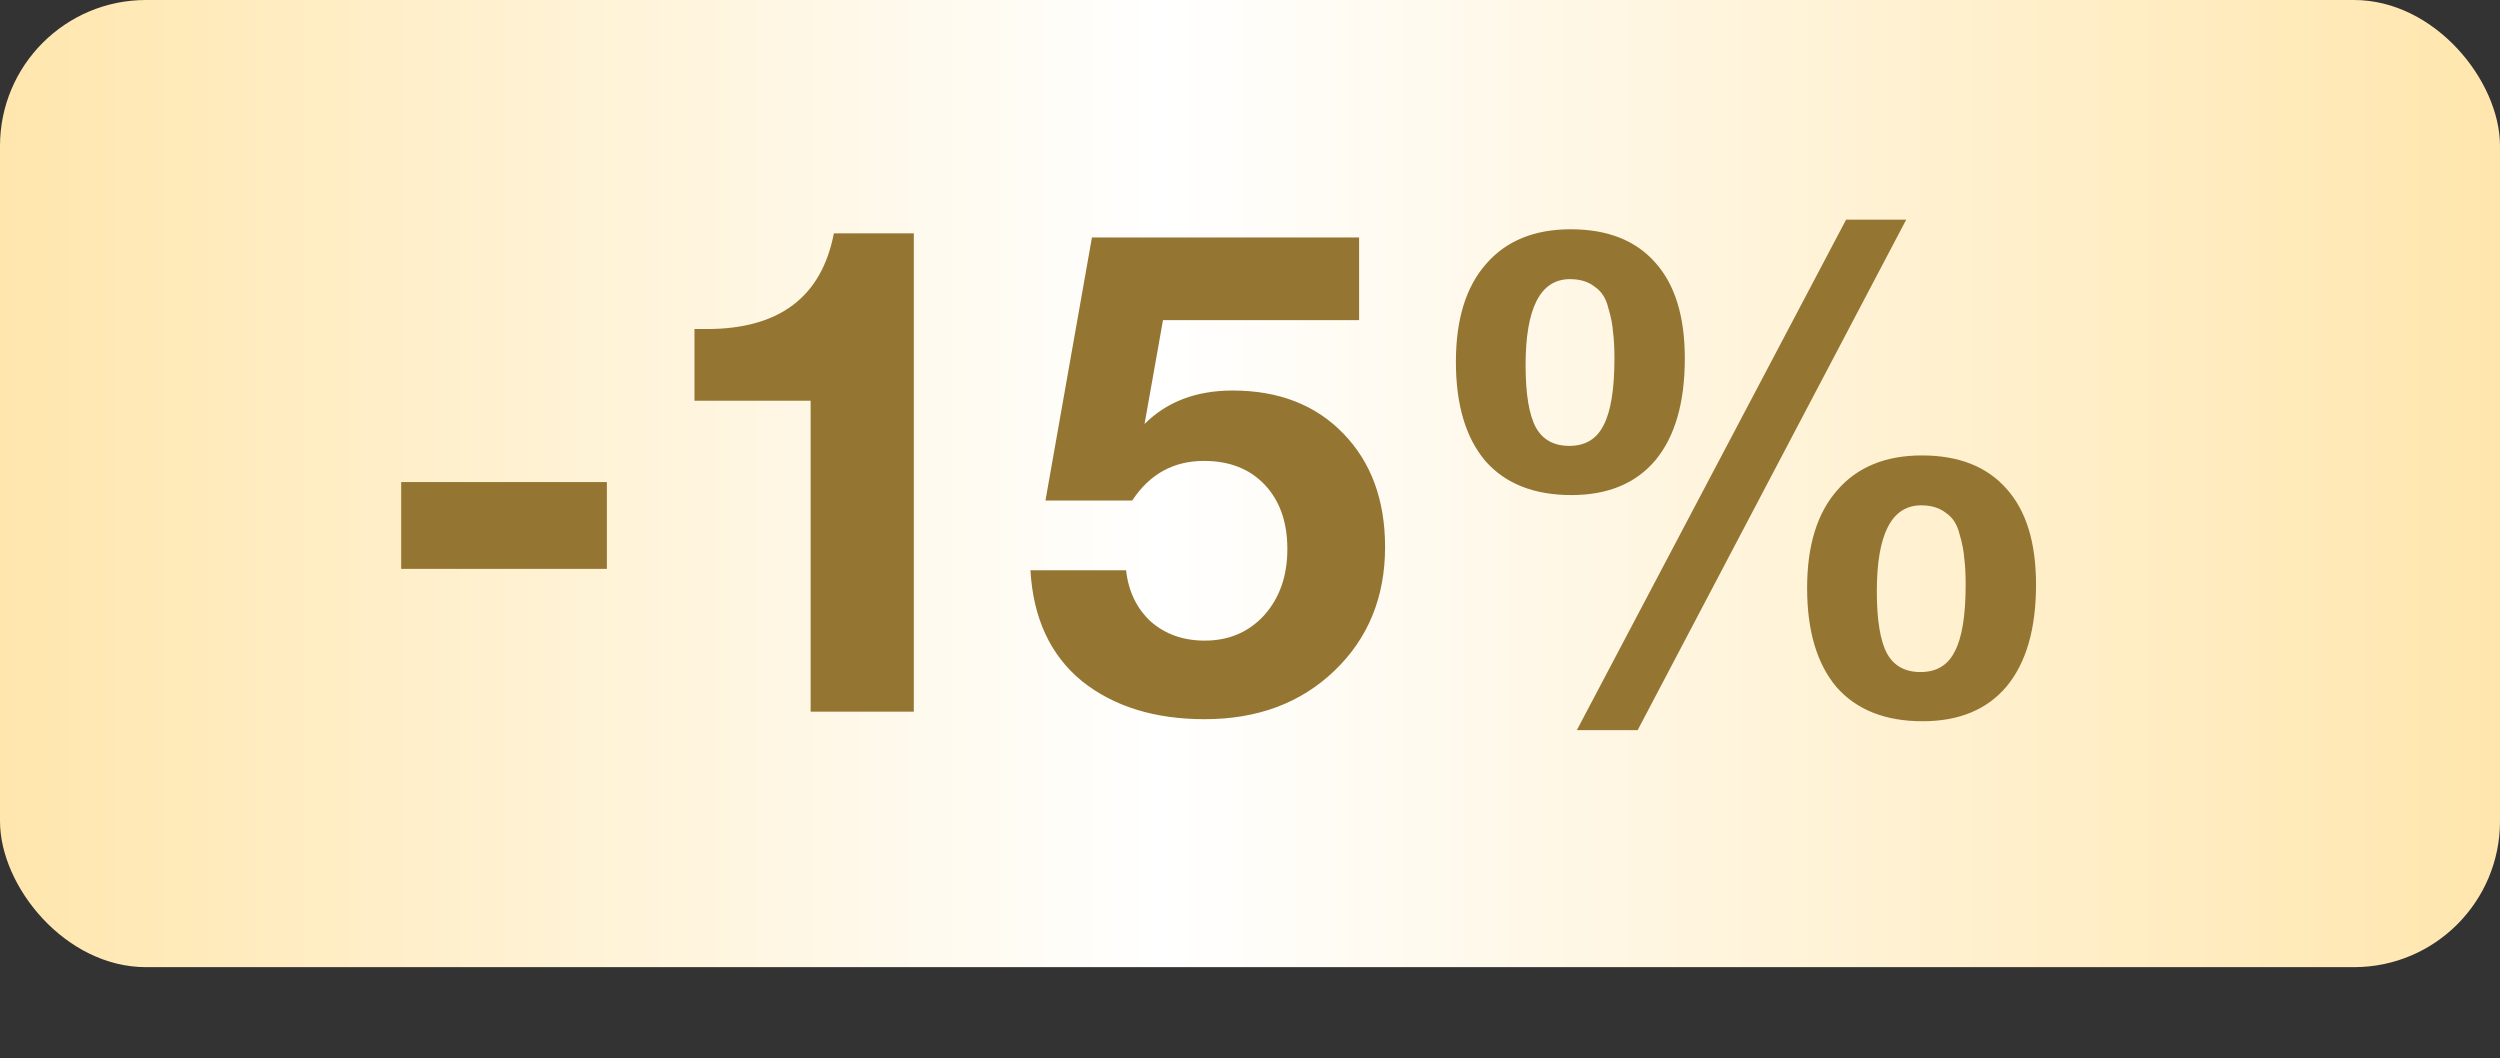
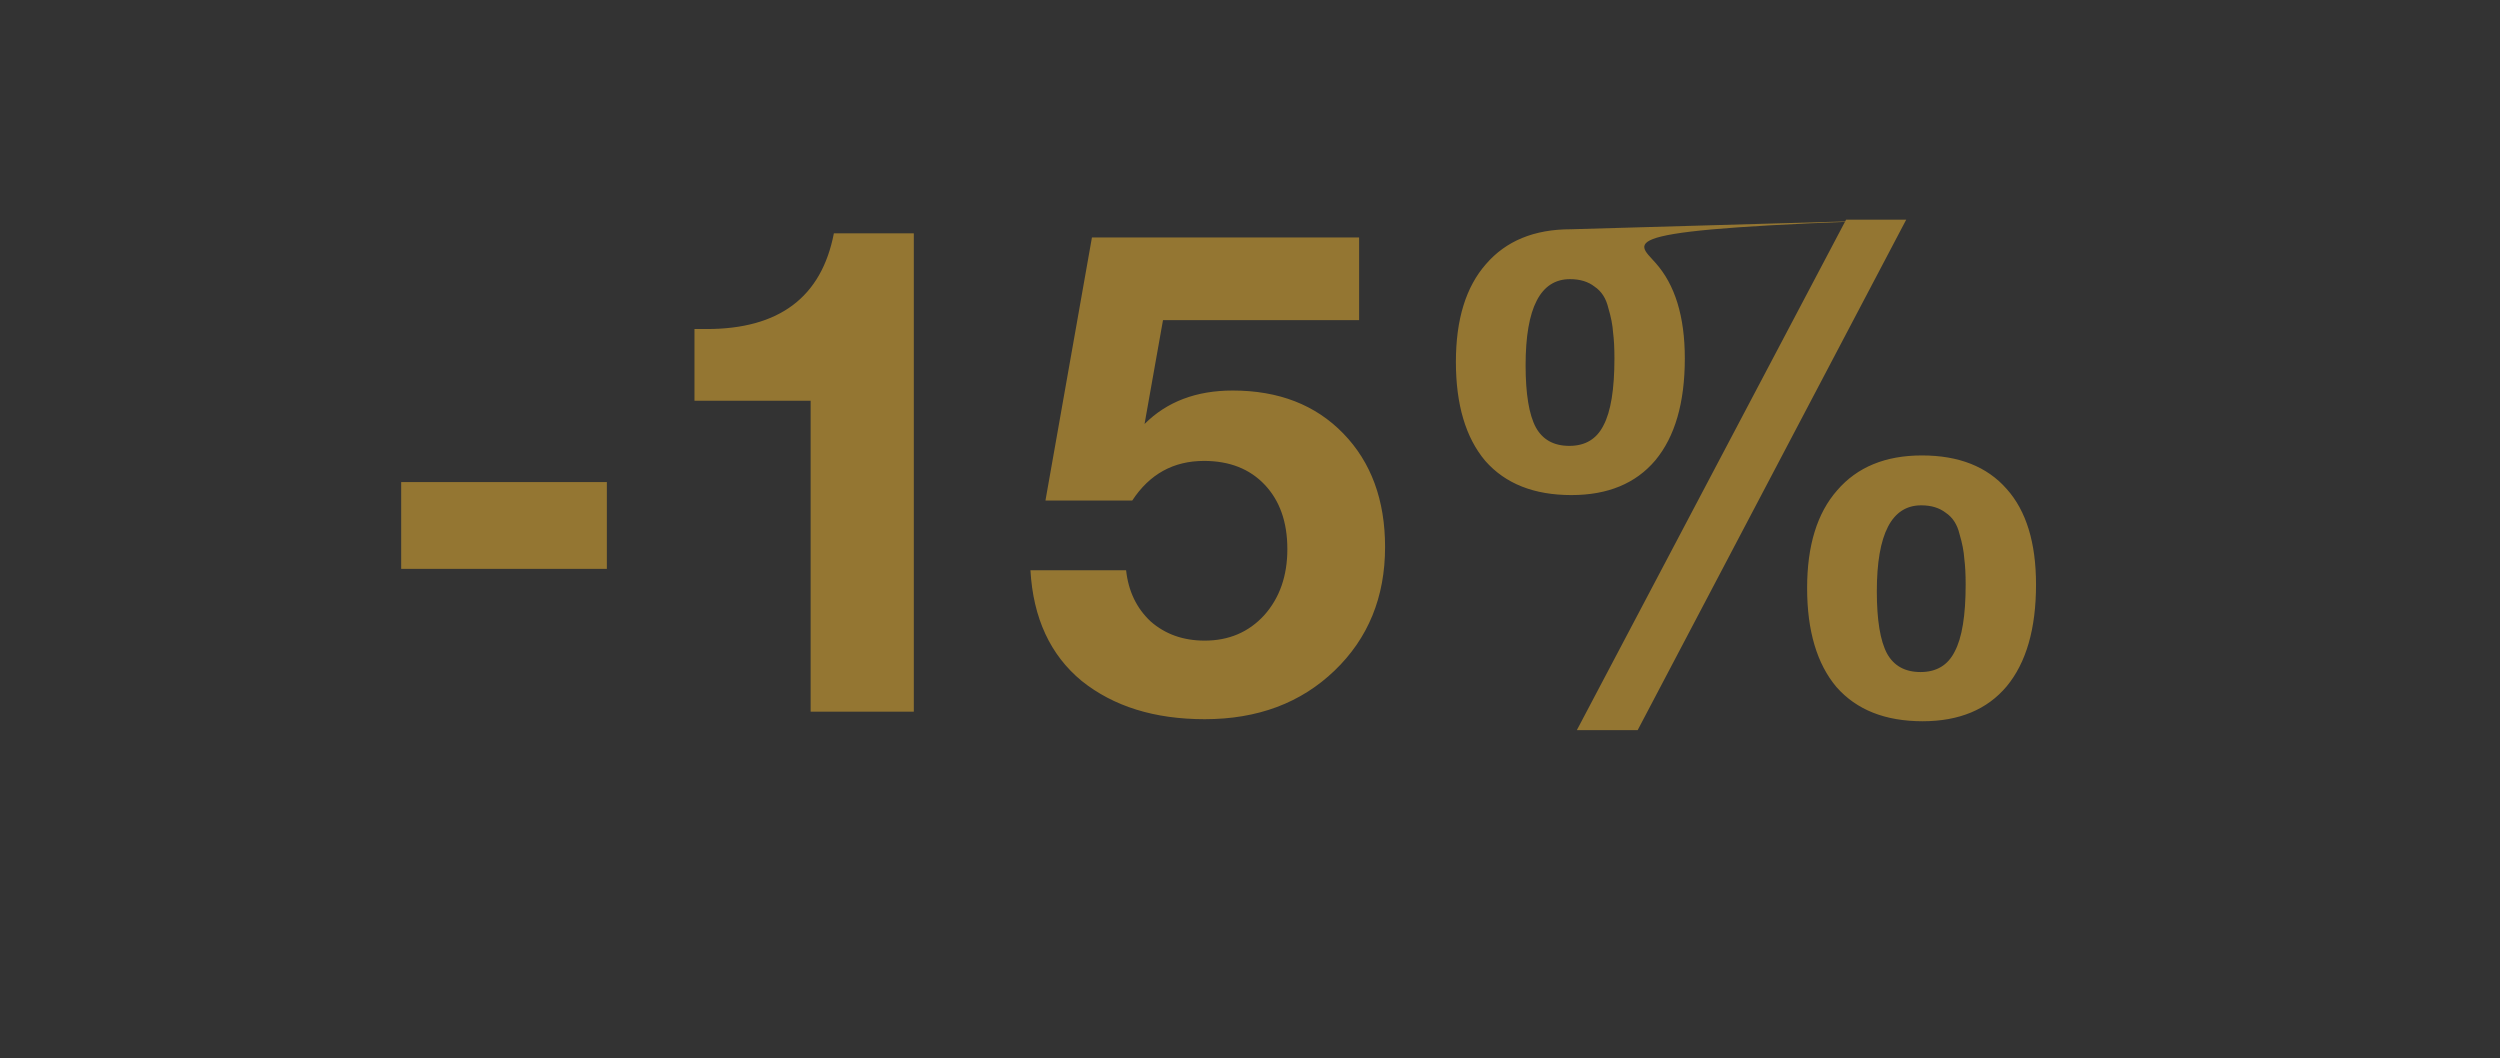
<svg xmlns="http://www.w3.org/2000/svg" width="137" height="58" viewBox="0 0 137 58" fill="none">
  <rect x="0" y="0" width="137" height="58" fill="#333333" stroke="none" />
-   <rect width="137" height="53" rx="8" fill="url(#paint0_linear_58_749)" />
-   <path d="M33.256 26.418L33.256 31.174L21.985 31.174L21.985 26.418L33.256 26.418ZM50.077 12.788L50.077 39L44.423 39L44.423 21.962L38.057 21.962L38.057 18.031L38.731 18.031C42.7 18.031 45.022 16.283 45.696 12.788L50.077 12.788ZM74.479 13.013L74.479 17.544L63.732 17.544L62.721 23.235C63.944 22.012 65.554 21.401 67.551 21.401C70.073 21.401 72.095 22.187 73.618 23.76C75.14 25.332 75.902 27.404 75.902 29.976C75.902 32.722 74.978 34.981 73.131 36.753C71.283 38.526 68.912 39.412 66.016 39.412C63.27 39.412 61.023 38.713 59.276 37.315C57.553 35.892 56.617 33.87 56.468 31.249L61.71 31.249C61.835 32.397 62.284 33.333 63.058 34.057C63.857 34.756 64.843 35.106 66.016 35.106C67.339 35.106 68.425 34.644 69.274 33.72C70.123 32.772 70.547 31.561 70.547 30.088C70.547 28.615 70.135 27.442 69.311 26.568C68.487 25.695 67.377 25.258 65.979 25.258C64.306 25.258 62.995 25.982 62.047 27.429L57.291 27.429L59.838 13.013L74.479 13.013ZM104.46 12.039L89.744 40.011L86.411 40.011L101.165 12.039L104.46 12.039ZM86.074 12.564C88.096 12.564 89.644 13.175 90.717 14.399C91.791 15.597 92.328 17.344 92.328 19.641C92.328 22.062 91.791 23.922 90.717 25.22C89.644 26.493 88.109 27.13 86.112 27.13C84.065 27.13 82.492 26.506 81.394 25.258C80.32 23.985 79.783 22.175 79.783 19.828C79.783 17.506 80.333 15.722 81.431 14.473C82.529 13.2 84.077 12.564 86.074 12.564ZM86.037 15.297C84.414 15.297 83.603 16.87 83.603 20.015C83.603 21.588 83.79 22.724 84.165 23.423C84.539 24.097 85.151 24.434 85.999 24.434C86.873 24.434 87.497 24.059 87.872 23.31C88.271 22.561 88.471 21.338 88.471 19.641C88.471 19.067 88.446 18.592 88.396 18.218C88.371 17.819 88.284 17.369 88.134 16.87C88.009 16.346 87.759 15.959 87.385 15.709C87.035 15.434 86.586 15.297 86.037 15.297ZM105.321 24.958C107.343 24.958 108.891 25.57 109.964 26.793C111.038 27.991 111.574 29.738 111.574 32.035C111.574 34.457 111.038 36.316 109.964 37.614C108.891 38.888 107.356 39.524 105.359 39.524C103.311 39.524 101.739 38.9 100.64 37.652C99.567 36.379 99.03 34.569 99.03 32.222C99.03 29.901 99.579 28.116 100.678 26.868C101.776 25.595 103.324 24.958 105.321 24.958ZM105.284 27.692C103.661 27.692 102.85 29.264 102.85 32.41C102.85 33.982 103.037 35.118 103.411 35.817C103.786 36.491 104.397 36.828 105.246 36.828C106.12 36.828 106.744 36.454 107.118 35.705C107.518 34.956 107.718 33.733 107.718 32.035C107.718 31.461 107.693 30.987 107.643 30.612C107.618 30.213 107.53 29.764 107.381 29.264C107.256 28.74 107.006 28.353 106.632 28.103C106.282 27.829 105.833 27.692 105.284 27.692Z" fill="#947632" />
+   <path d="M33.256 26.418L33.256 31.174L21.985 31.174L21.985 26.418L33.256 26.418ZM50.077 12.788L50.077 39L44.423 39L44.423 21.962L38.057 21.962L38.057 18.031L38.731 18.031C42.7 18.031 45.022 16.283 45.696 12.788L50.077 12.788ZM74.479 13.013L74.479 17.544L63.732 17.544L62.721 23.235C63.944 22.012 65.554 21.401 67.551 21.401C70.073 21.401 72.095 22.187 73.618 23.76C75.14 25.332 75.902 27.404 75.902 29.976C75.902 32.722 74.978 34.981 73.131 36.753C71.283 38.526 68.912 39.412 66.016 39.412C63.27 39.412 61.023 38.713 59.276 37.315C57.553 35.892 56.617 33.87 56.468 31.249L61.71 31.249C61.835 32.397 62.284 33.333 63.058 34.057C63.857 34.756 64.843 35.106 66.016 35.106C67.339 35.106 68.425 34.644 69.274 33.72C70.123 32.772 70.547 31.561 70.547 30.088C70.547 28.615 70.135 27.442 69.311 26.568C68.487 25.695 67.377 25.258 65.979 25.258C64.306 25.258 62.995 25.982 62.047 27.429L57.291 27.429L59.838 13.013L74.479 13.013ZM104.46 12.039L89.744 40.011L86.411 40.011L101.165 12.039L104.46 12.039ZC88.096 12.564 89.644 13.175 90.717 14.399C91.791 15.597 92.328 17.344 92.328 19.641C92.328 22.062 91.791 23.922 90.717 25.22C89.644 26.493 88.109 27.13 86.112 27.13C84.065 27.13 82.492 26.506 81.394 25.258C80.32 23.985 79.783 22.175 79.783 19.828C79.783 17.506 80.333 15.722 81.431 14.473C82.529 13.2 84.077 12.564 86.074 12.564ZM86.037 15.297C84.414 15.297 83.603 16.87 83.603 20.015C83.603 21.588 83.79 22.724 84.165 23.423C84.539 24.097 85.151 24.434 85.999 24.434C86.873 24.434 87.497 24.059 87.872 23.31C88.271 22.561 88.471 21.338 88.471 19.641C88.471 19.067 88.446 18.592 88.396 18.218C88.371 17.819 88.284 17.369 88.134 16.87C88.009 16.346 87.759 15.959 87.385 15.709C87.035 15.434 86.586 15.297 86.037 15.297ZM105.321 24.958C107.343 24.958 108.891 25.57 109.964 26.793C111.038 27.991 111.574 29.738 111.574 32.035C111.574 34.457 111.038 36.316 109.964 37.614C108.891 38.888 107.356 39.524 105.359 39.524C103.311 39.524 101.739 38.9 100.64 37.652C99.567 36.379 99.03 34.569 99.03 32.222C99.03 29.901 99.579 28.116 100.678 26.868C101.776 25.595 103.324 24.958 105.321 24.958ZM105.284 27.692C103.661 27.692 102.85 29.264 102.85 32.41C102.85 33.982 103.037 35.118 103.411 35.817C103.786 36.491 104.397 36.828 105.246 36.828C106.12 36.828 106.744 36.454 107.118 35.705C107.518 34.956 107.718 33.733 107.718 32.035C107.718 31.461 107.693 30.987 107.643 30.612C107.618 30.213 107.53 29.764 107.381 29.264C107.256 28.74 107.006 28.353 106.632 28.103C106.282 27.829 105.833 27.692 105.284 27.692Z" fill="#947632" />
  <defs>
    <linearGradient id="paint0_linear_58_749" x1="0" y1="26.5" x2="137" y2="26.5" gradientUnits="userSpaceOnUse">
      <stop stop-color="#FFE6AD" />
      <stop offset="0.465" stop-color="white" />
      <stop offset="1" stop-color="#FFE6AD" />
    </linearGradient>
  </defs>
</svg>